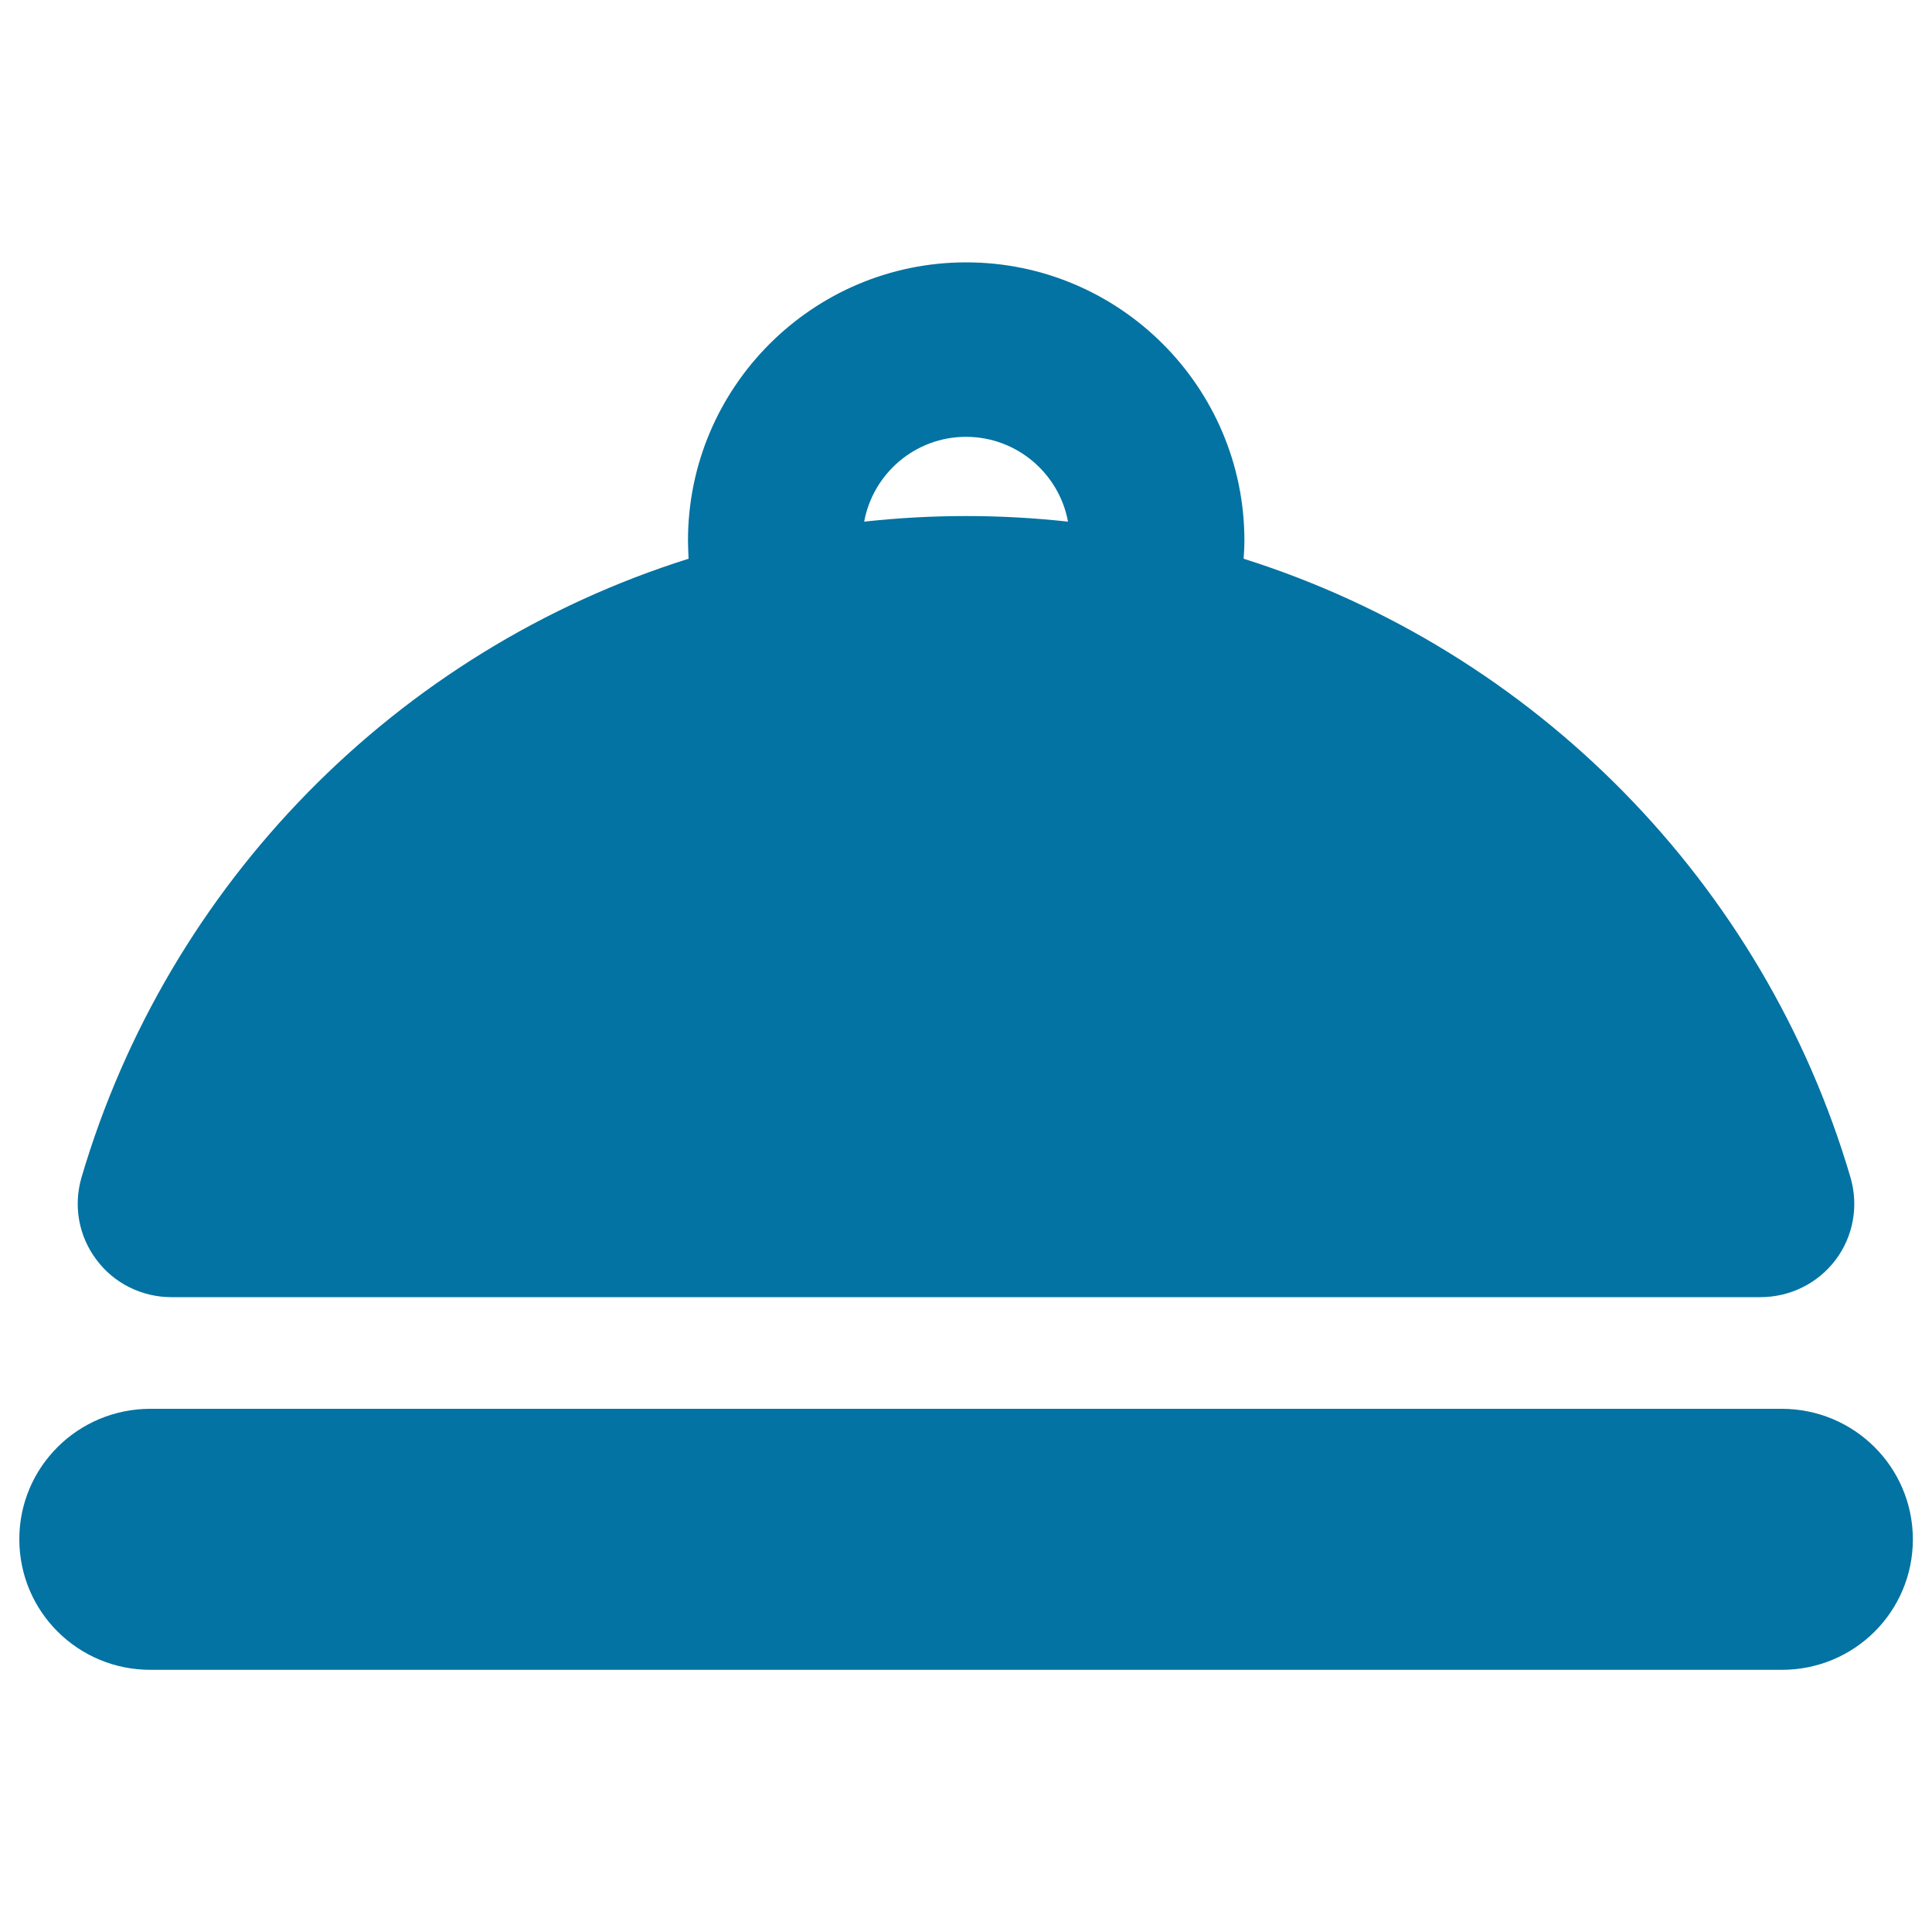
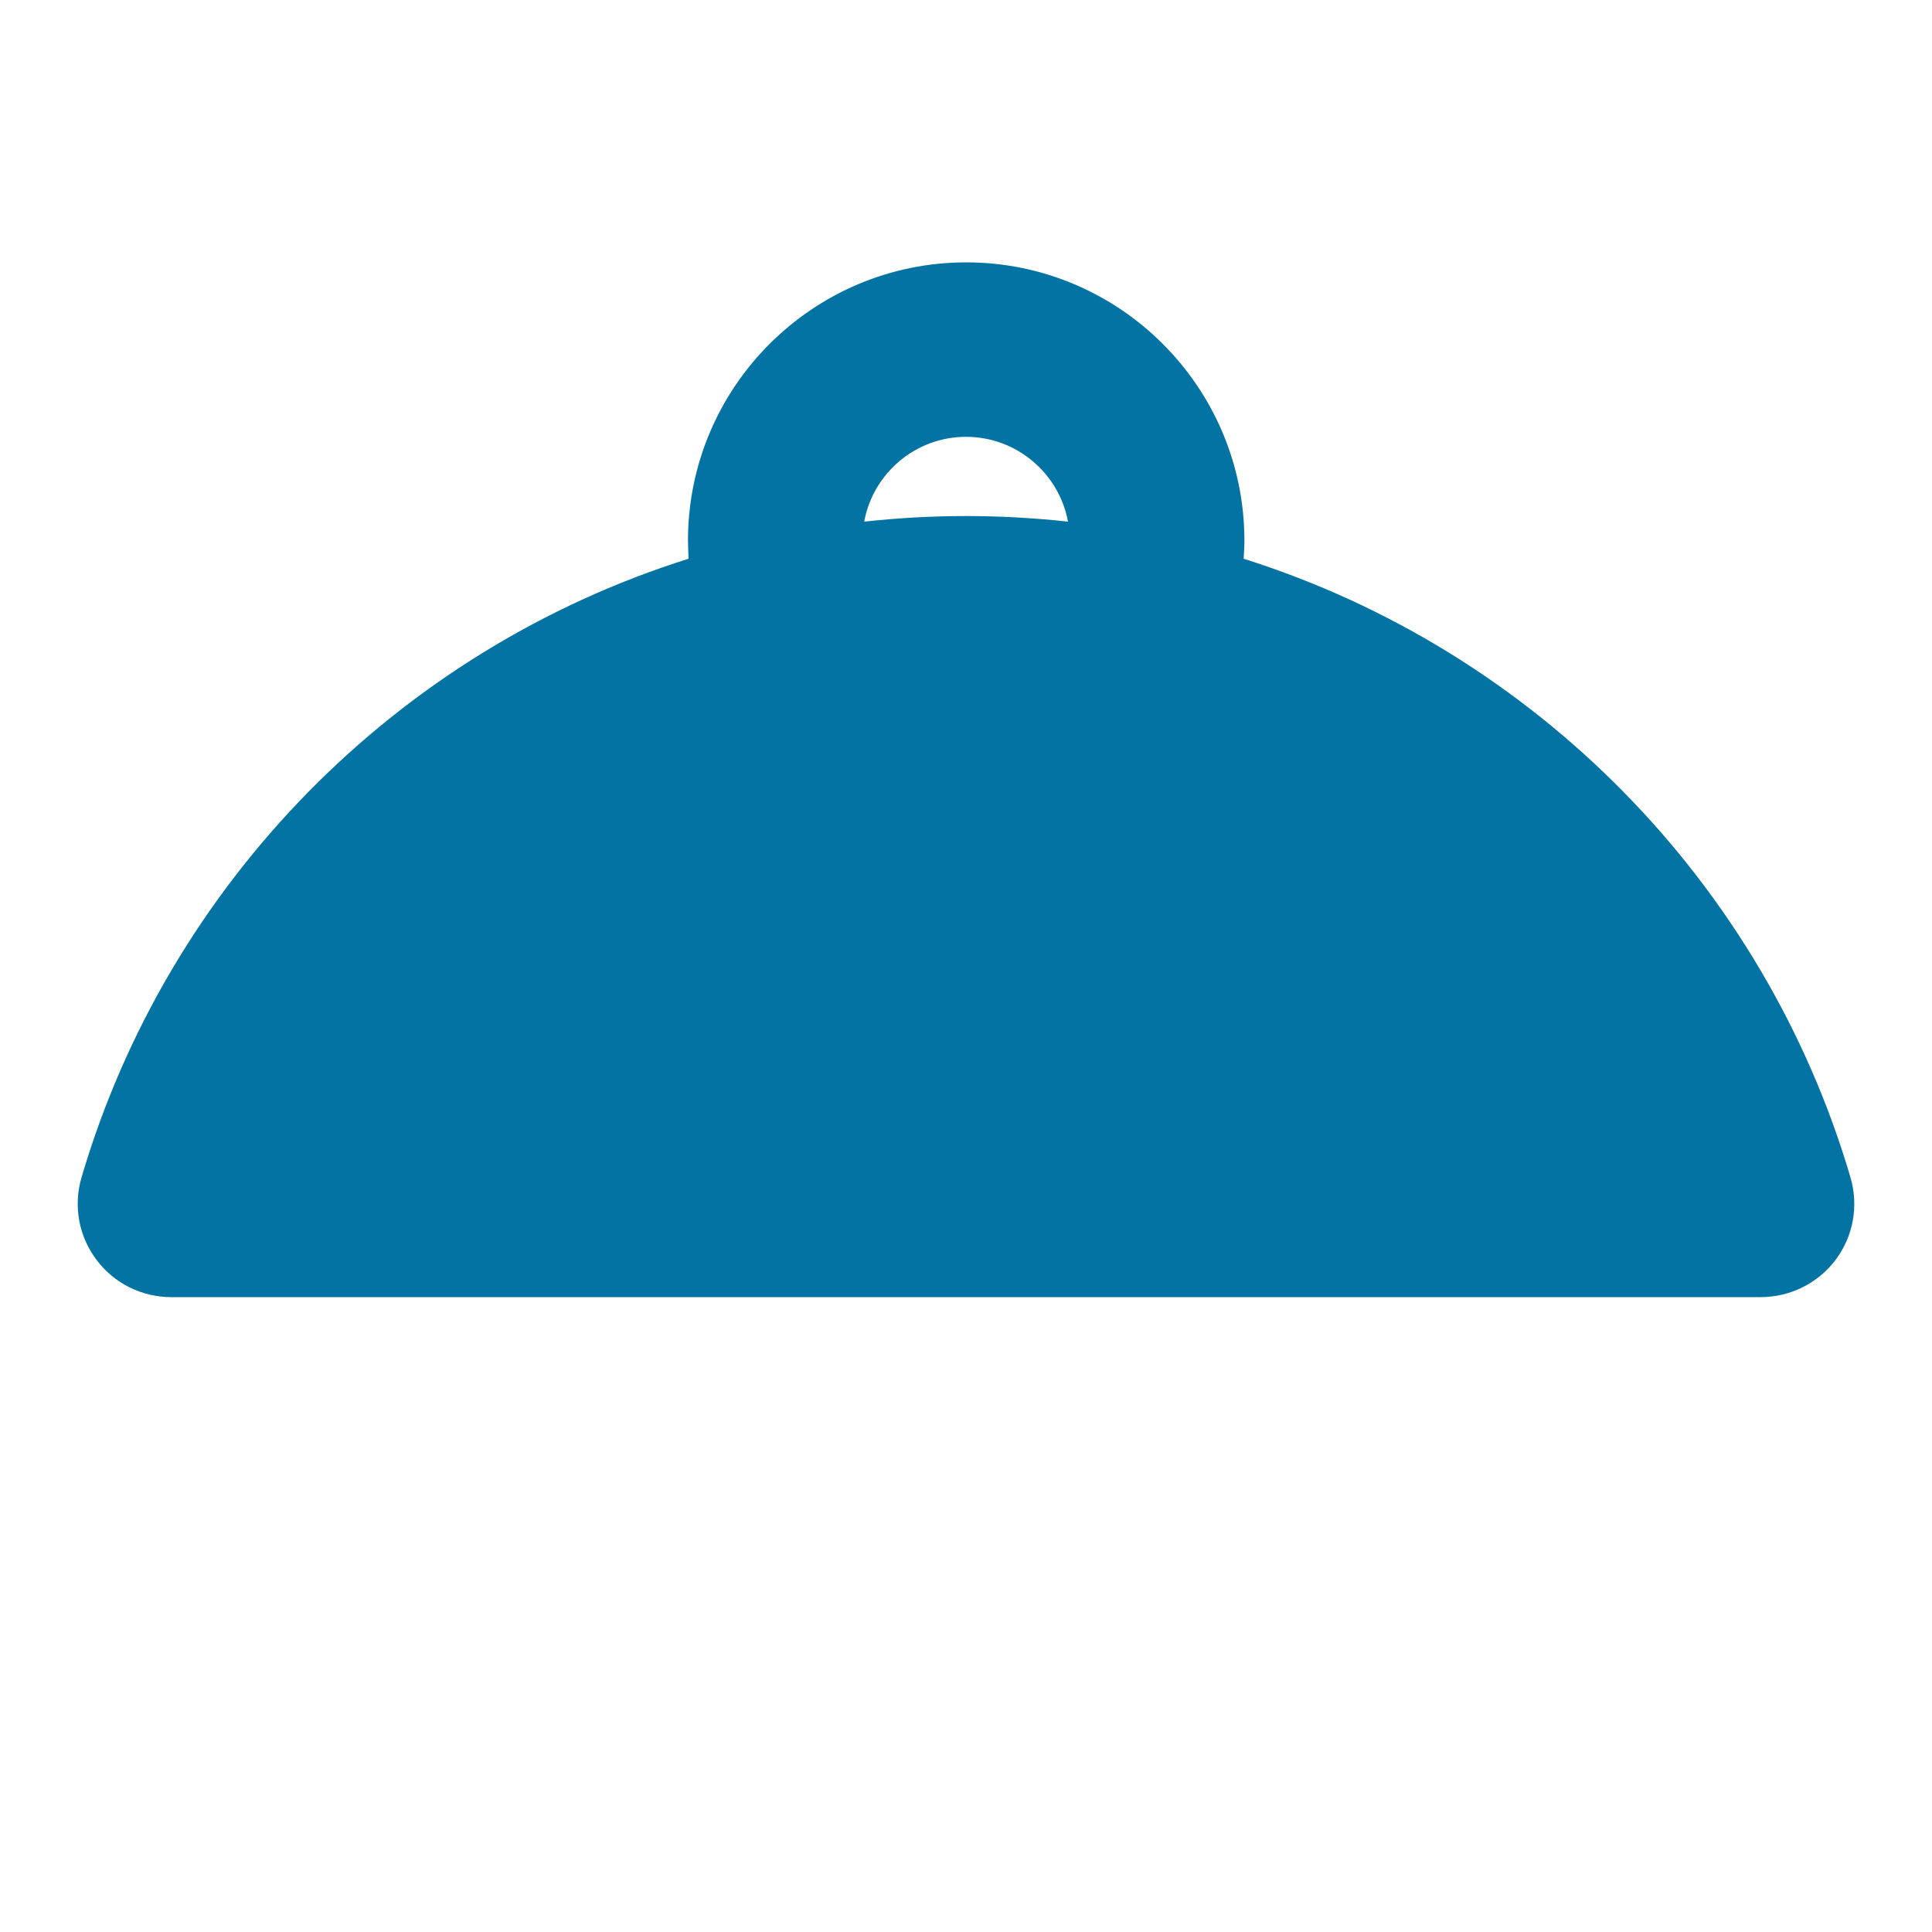
<svg xmlns="http://www.w3.org/2000/svg" viewBox="0 0 1000 1000" style="fill:#0273a2">
  <title>Food Tray With Cover SVG icon</title>
  <g>
    <g>
      <path d="M88.7,671.4h822.5c15.3,0,29.7-7.1,38.9-19.3c9.2-12.2,12-28,7.7-42.7c-44.8-152.2-163.3-272.6-314.1-320.2c0.2-3.1,0.4-6.2,0.4-9.4c0-79.4-64.6-144-144-144c-79.4,0-144,64.6-144,144c0,3.1,0.2,6.3,0.3,9.4C205.4,336.7,87,457.2,42.2,609.4c-4.3,14.7-1.5,30.4,7.7,42.6C59,664.3,73.5,671.4,88.7,671.4z M500,226.1c26.3,0,48.2,19,52.8,43.9c-17.3-1.9-35-2.9-52.8-2.9c-17.8,0-35.4,1-52.7,2.9C451.9,245,473.8,226.1,500,226.1z" />
-       <path d="M922.2,729.2H77.8c-37.4,0-67.8,30.1-67.8,67.5c0,37.5,30.4,67.6,67.8,67.6h844.5c37.5,0,67.8-30.1,67.8-67.6C990,759.3,959.7,729.2,922.2,729.2z" />
    </g>
  </g>
</svg>